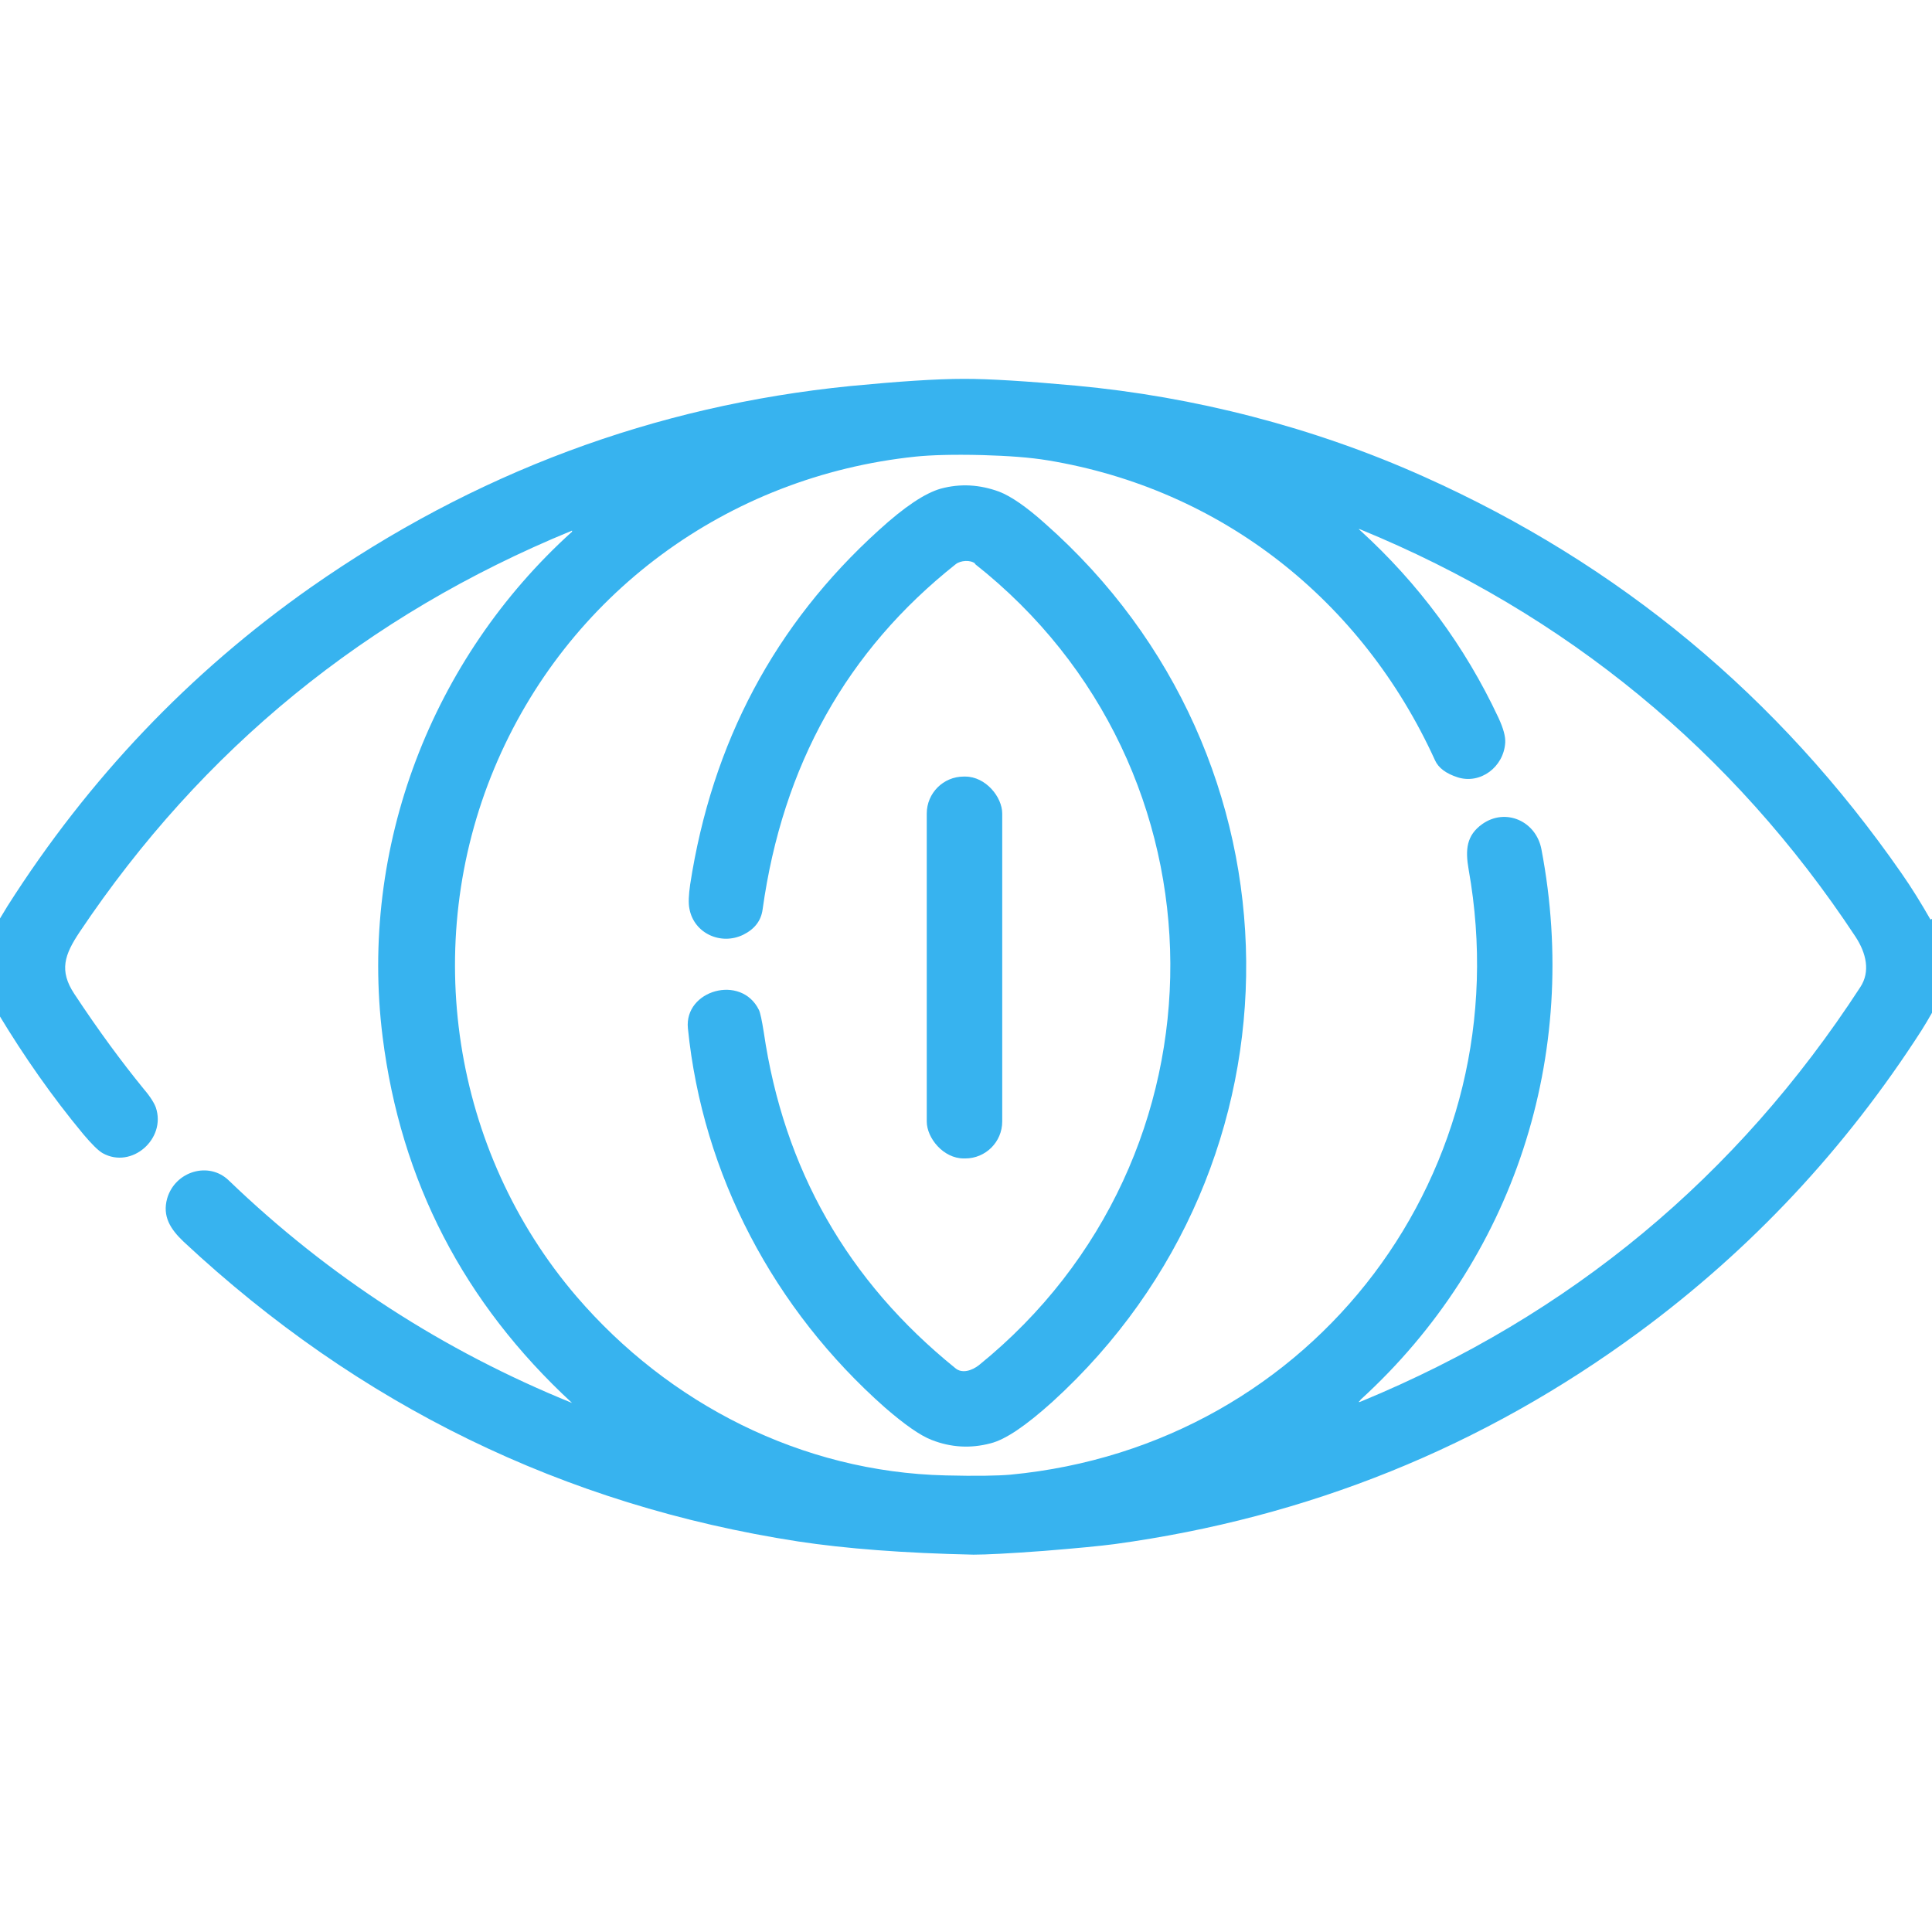
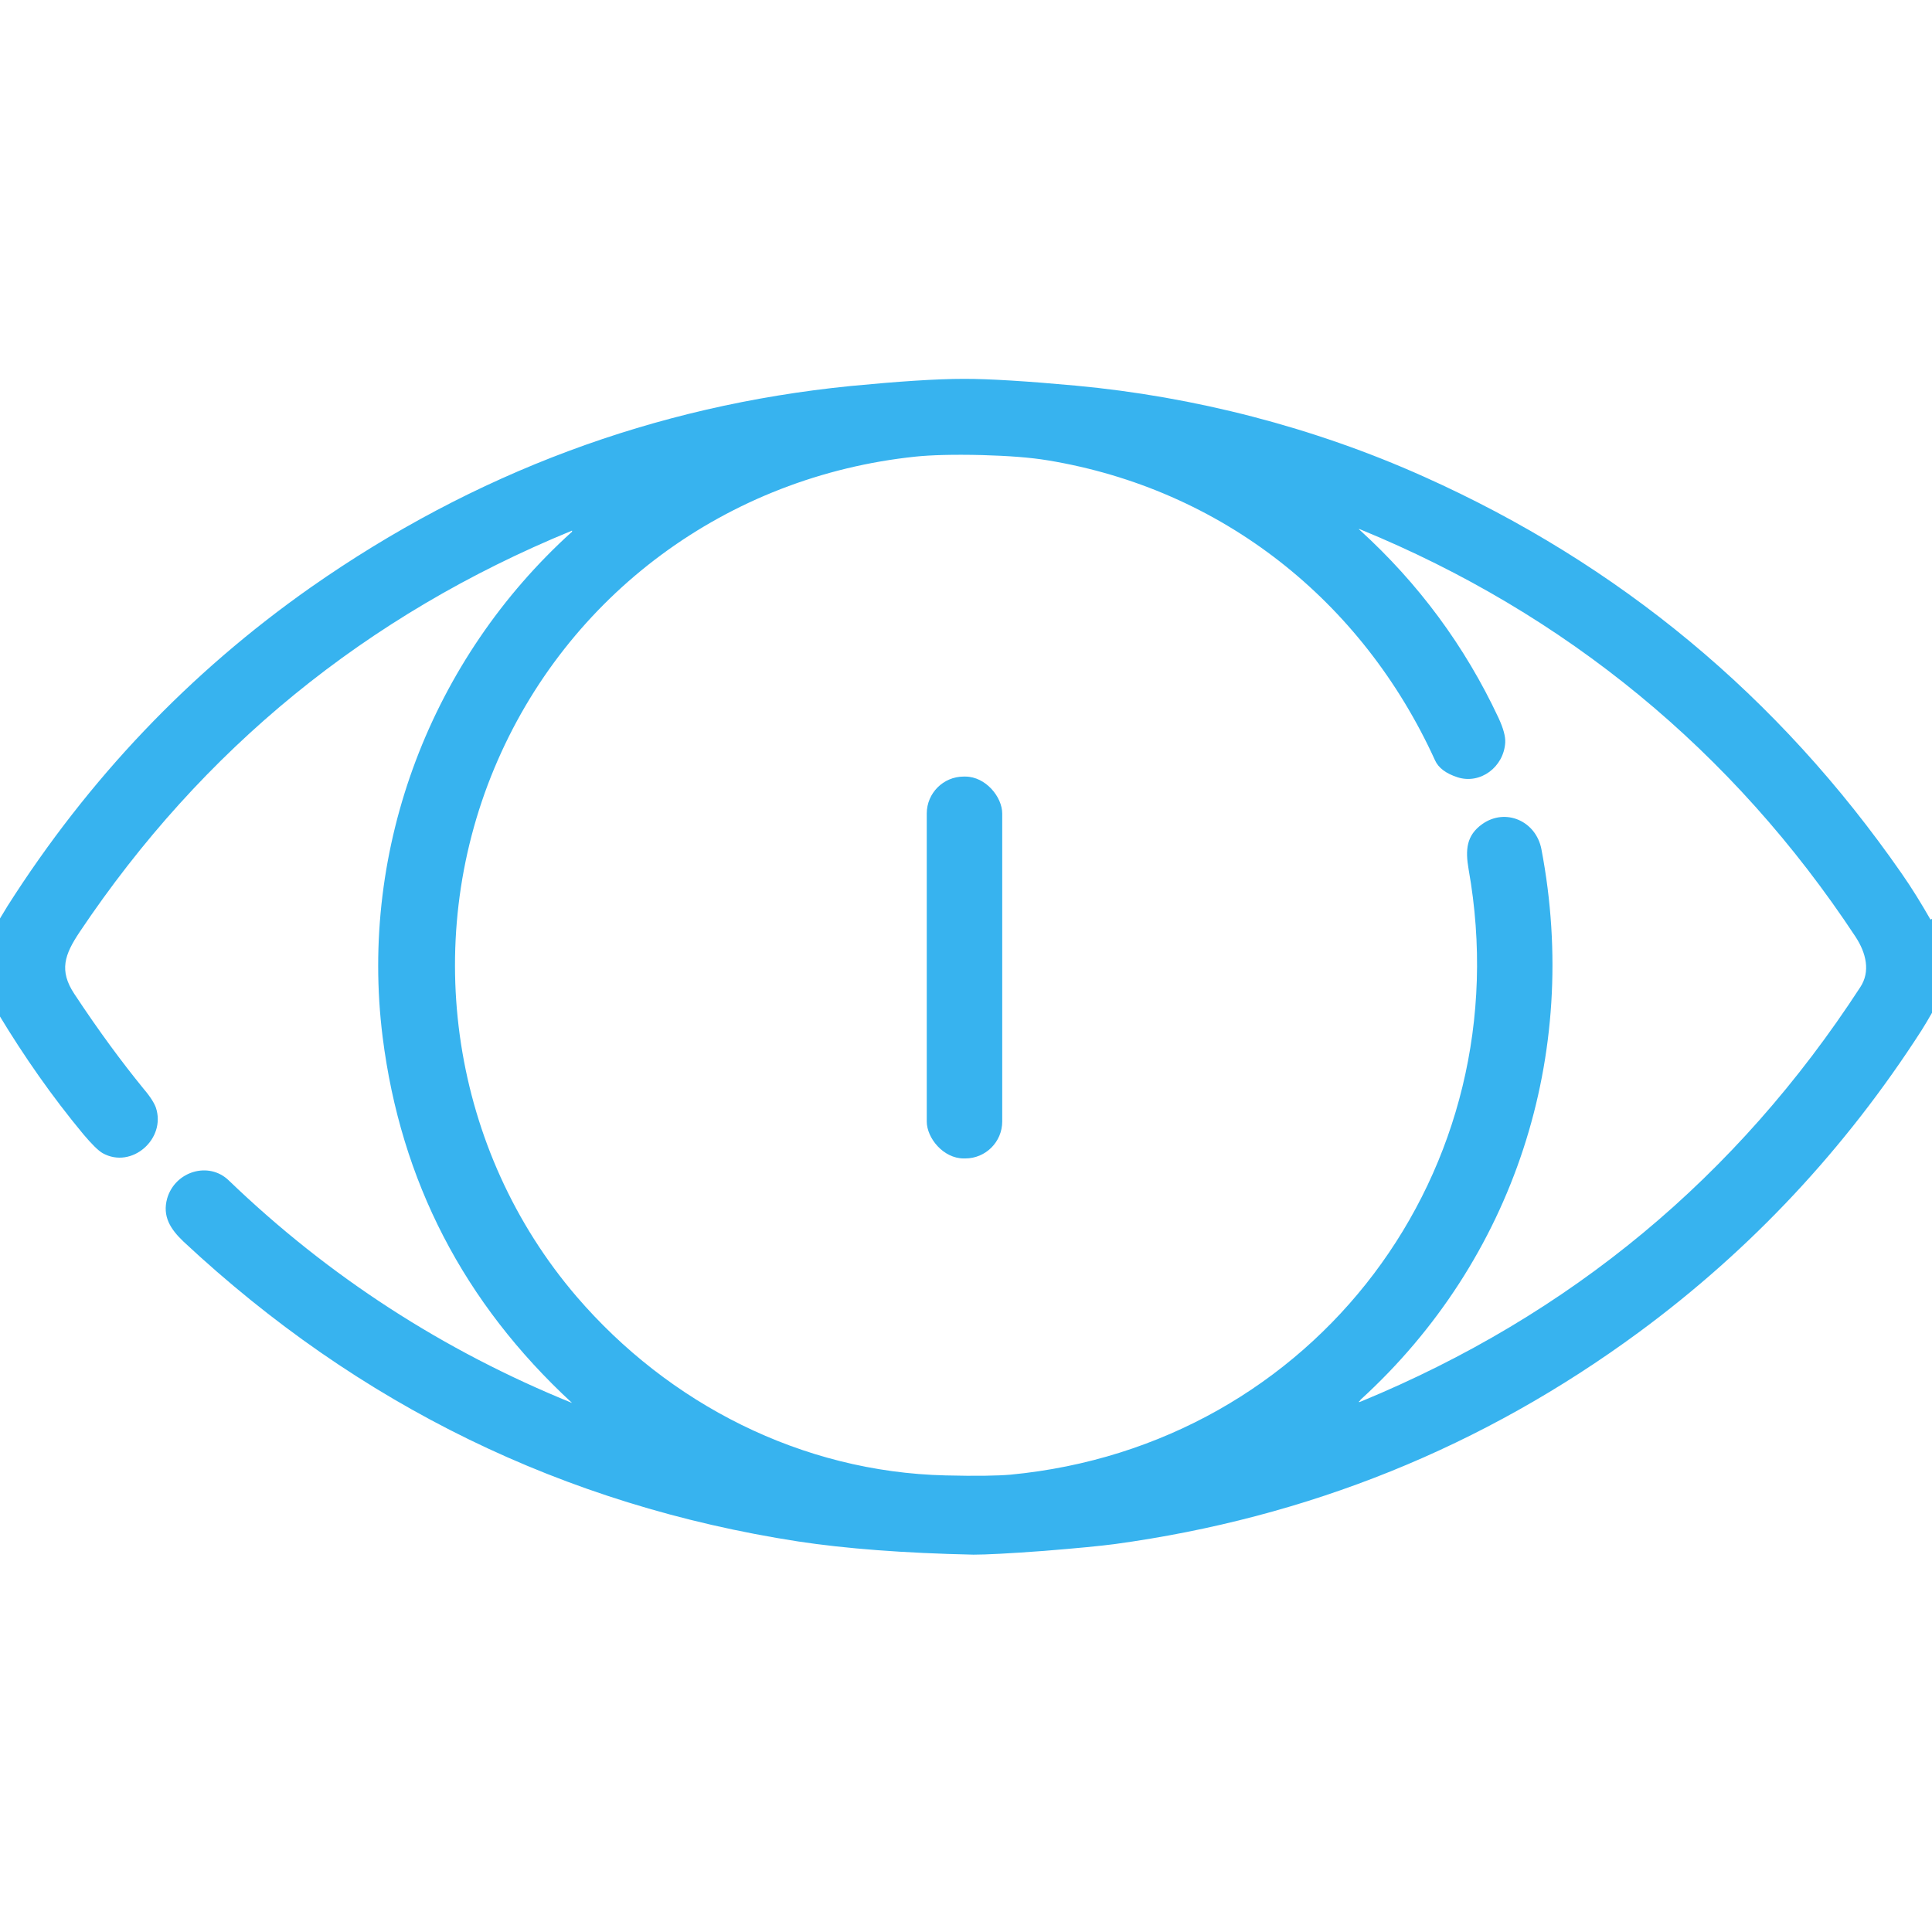
<svg xmlns="http://www.w3.org/2000/svg" id="_レイヤー_1" data-name="レイヤー_1" version="1.1" viewBox="0 0 512 512">
  <defs>
    <style> .st0 { fill: #37b3ef; } </style>
  </defs>
  <path class="st0" d="M512,243.5v24.9c-.9,1.6-1.8,3.1-2.8,4.7-20.2,31.4-45.1,58-74.8,79.9-41.4,30.5-87.8,49.2-139,56.2-3.8.5-10,1.1-18.7,1.8-9.3.7-15.5,1-18.7,1-18.5-.4-34-1.6-46.5-3.5-62.1-9.6-116.4-36.1-162.8-79.4-3.6-3.4-5.7-6.8-4.4-11.5,2.1-7.2,11-9.9,16.3-4.8,26.6,25.6,57,45.2,91,59,.2,0,.2,0,0,0-28.7-26.5-45.4-58.8-50.2-97-6.3-50.3,13-100.3,50.2-133.9,0,0,0,0,0-.2s-.1,0-.2,0c-54.3,22.3-97.8,57.8-130.3,106.3-4,6-5.5,10.2-1.4,16.4,6.4,9.7,12.6,18.1,18.4,25.2,1.8,2.1,2.8,3.8,3.2,4.9,2.8,8.3-6.4,16.4-14.1,12.1-1.2-.7-2.9-2.4-5.1-5-8.3-10-15.7-20.6-22.4-31.7v-25c.8-1.3,1.5-2.5,2.3-3.8,21.5-33.8,48.3-61.9,80.3-84.4,43.4-30.4,91.1-48.2,143.1-53.4,12.5-1.2,22.6-1.9,30.2-1.9,6.6,0,16.4.6,29.5,1.8,31.3,2.9,63,11,92.2,24.1,51.8,23.2,94,58.2,126.6,105.1,2.8,4,5.3,8.1,7.7,12.3ZM360.5,371.1c-.6.5-.5.6.2.3,55.5-22.9,99.6-59.5,132.3-109.8,2.7-4.1,1.6-9-1.3-13.4-32.4-49.1-76.8-85.6-131.2-107.9-.5-.2-.5-.1-.1.2,15.5,14.1,27.8,30.7,36.7,49.7,1.3,2.8,1.9,5,1.8,6.6-.4,6.5-6.6,11.1-12.6,9.2-3.1-1-5.1-2.5-6-4.5-19.3-42.4-56.6-71.9-102.6-79.5-4.8-.8-10.6-1.2-17.4-1.4-7.8-.2-13.7,0-17.6.4-50,5.2-92.5,36.6-111.7,82.6-19.5,46.7-11.3,101.4,21.8,140,24.4,28.4,59.6,46.5,97.8,47.4,8,.2,13.8.1,17.2-.2,80.7-7.7,135.6-80.8,121.4-160.4-.9-5.2-.6-9,3.6-12,6.2-4.4,14.3-.8,15.7,6.7,10.4,54.5-7.3,108.8-48,145.9Z" />
-   <path class="st0" d="M258.5,149.4c-1.3-1.1-3.9-.9-5.2.1-28.9,22.9-45.9,53.4-51.2,91.5-.4,3-2.1,5.2-5.1,6.7-5.9,2.9-13.1-.3-14.3-6.9-.3-1.5-.2-3.6.2-6.4,5.8-37.6,22.4-68.9,50-93.9,6.8-6.2,12.2-9.8,16.4-11,5.2-1.4,10.3-1.1,15.5.8,3.1,1.2,7.2,4,12.1,8.4,70.3,62,71.3,169.7,2,232.8-7,6.3-12.4,10-16.4,11-5.3,1.4-10.5,1.1-15.6-.9-3.1-1.2-7.2-4.1-12.4-8.6-29.4-26-48.3-61.7-52.2-100.5-1-10.1,14.1-14.4,18.8-4.9.4.8.8,2.8,1.3,5.9,5.3,36.3,22.2,66,50.8,89.1,1.8,1.5,4.4.6,6.2-.8,68-55,67.7-158.2-1.1-212.4Z" />
  <rect class="st0" x="246" y="205.4" width="20" height="101.2" rx="9.8" ry="9.8" transform="translate(-.4 .4) rotate(0)" />
</svg>